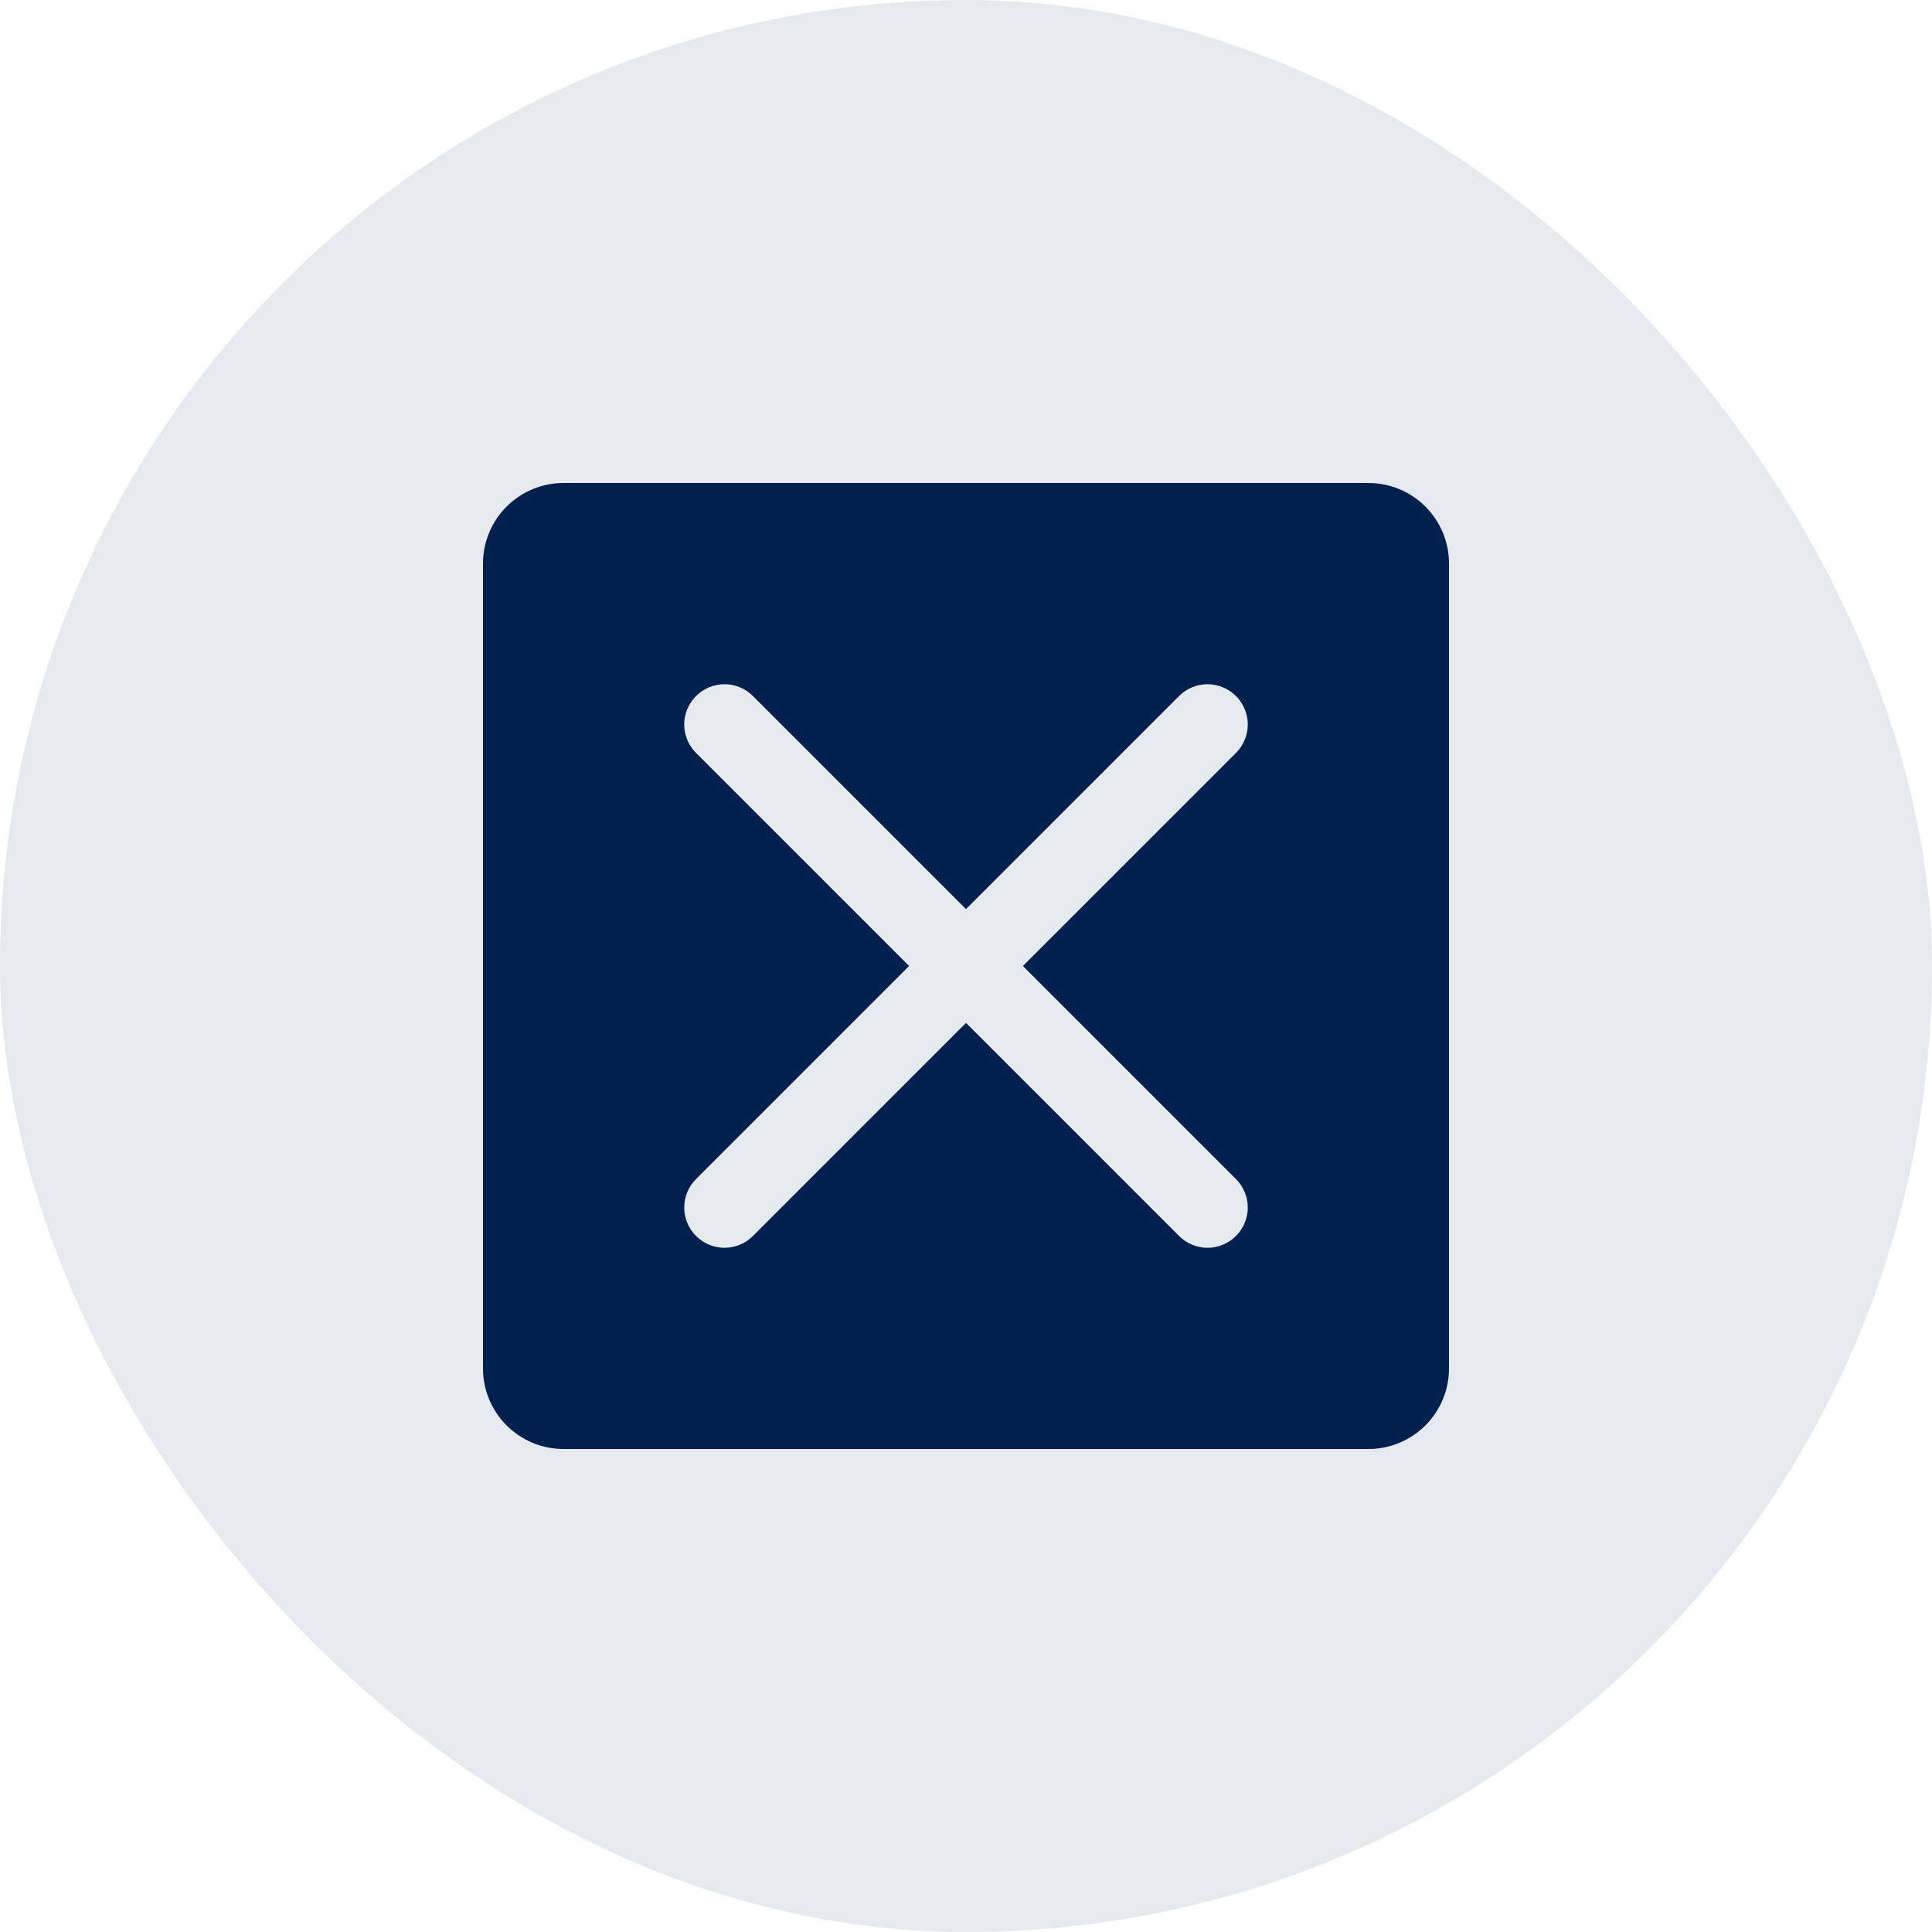
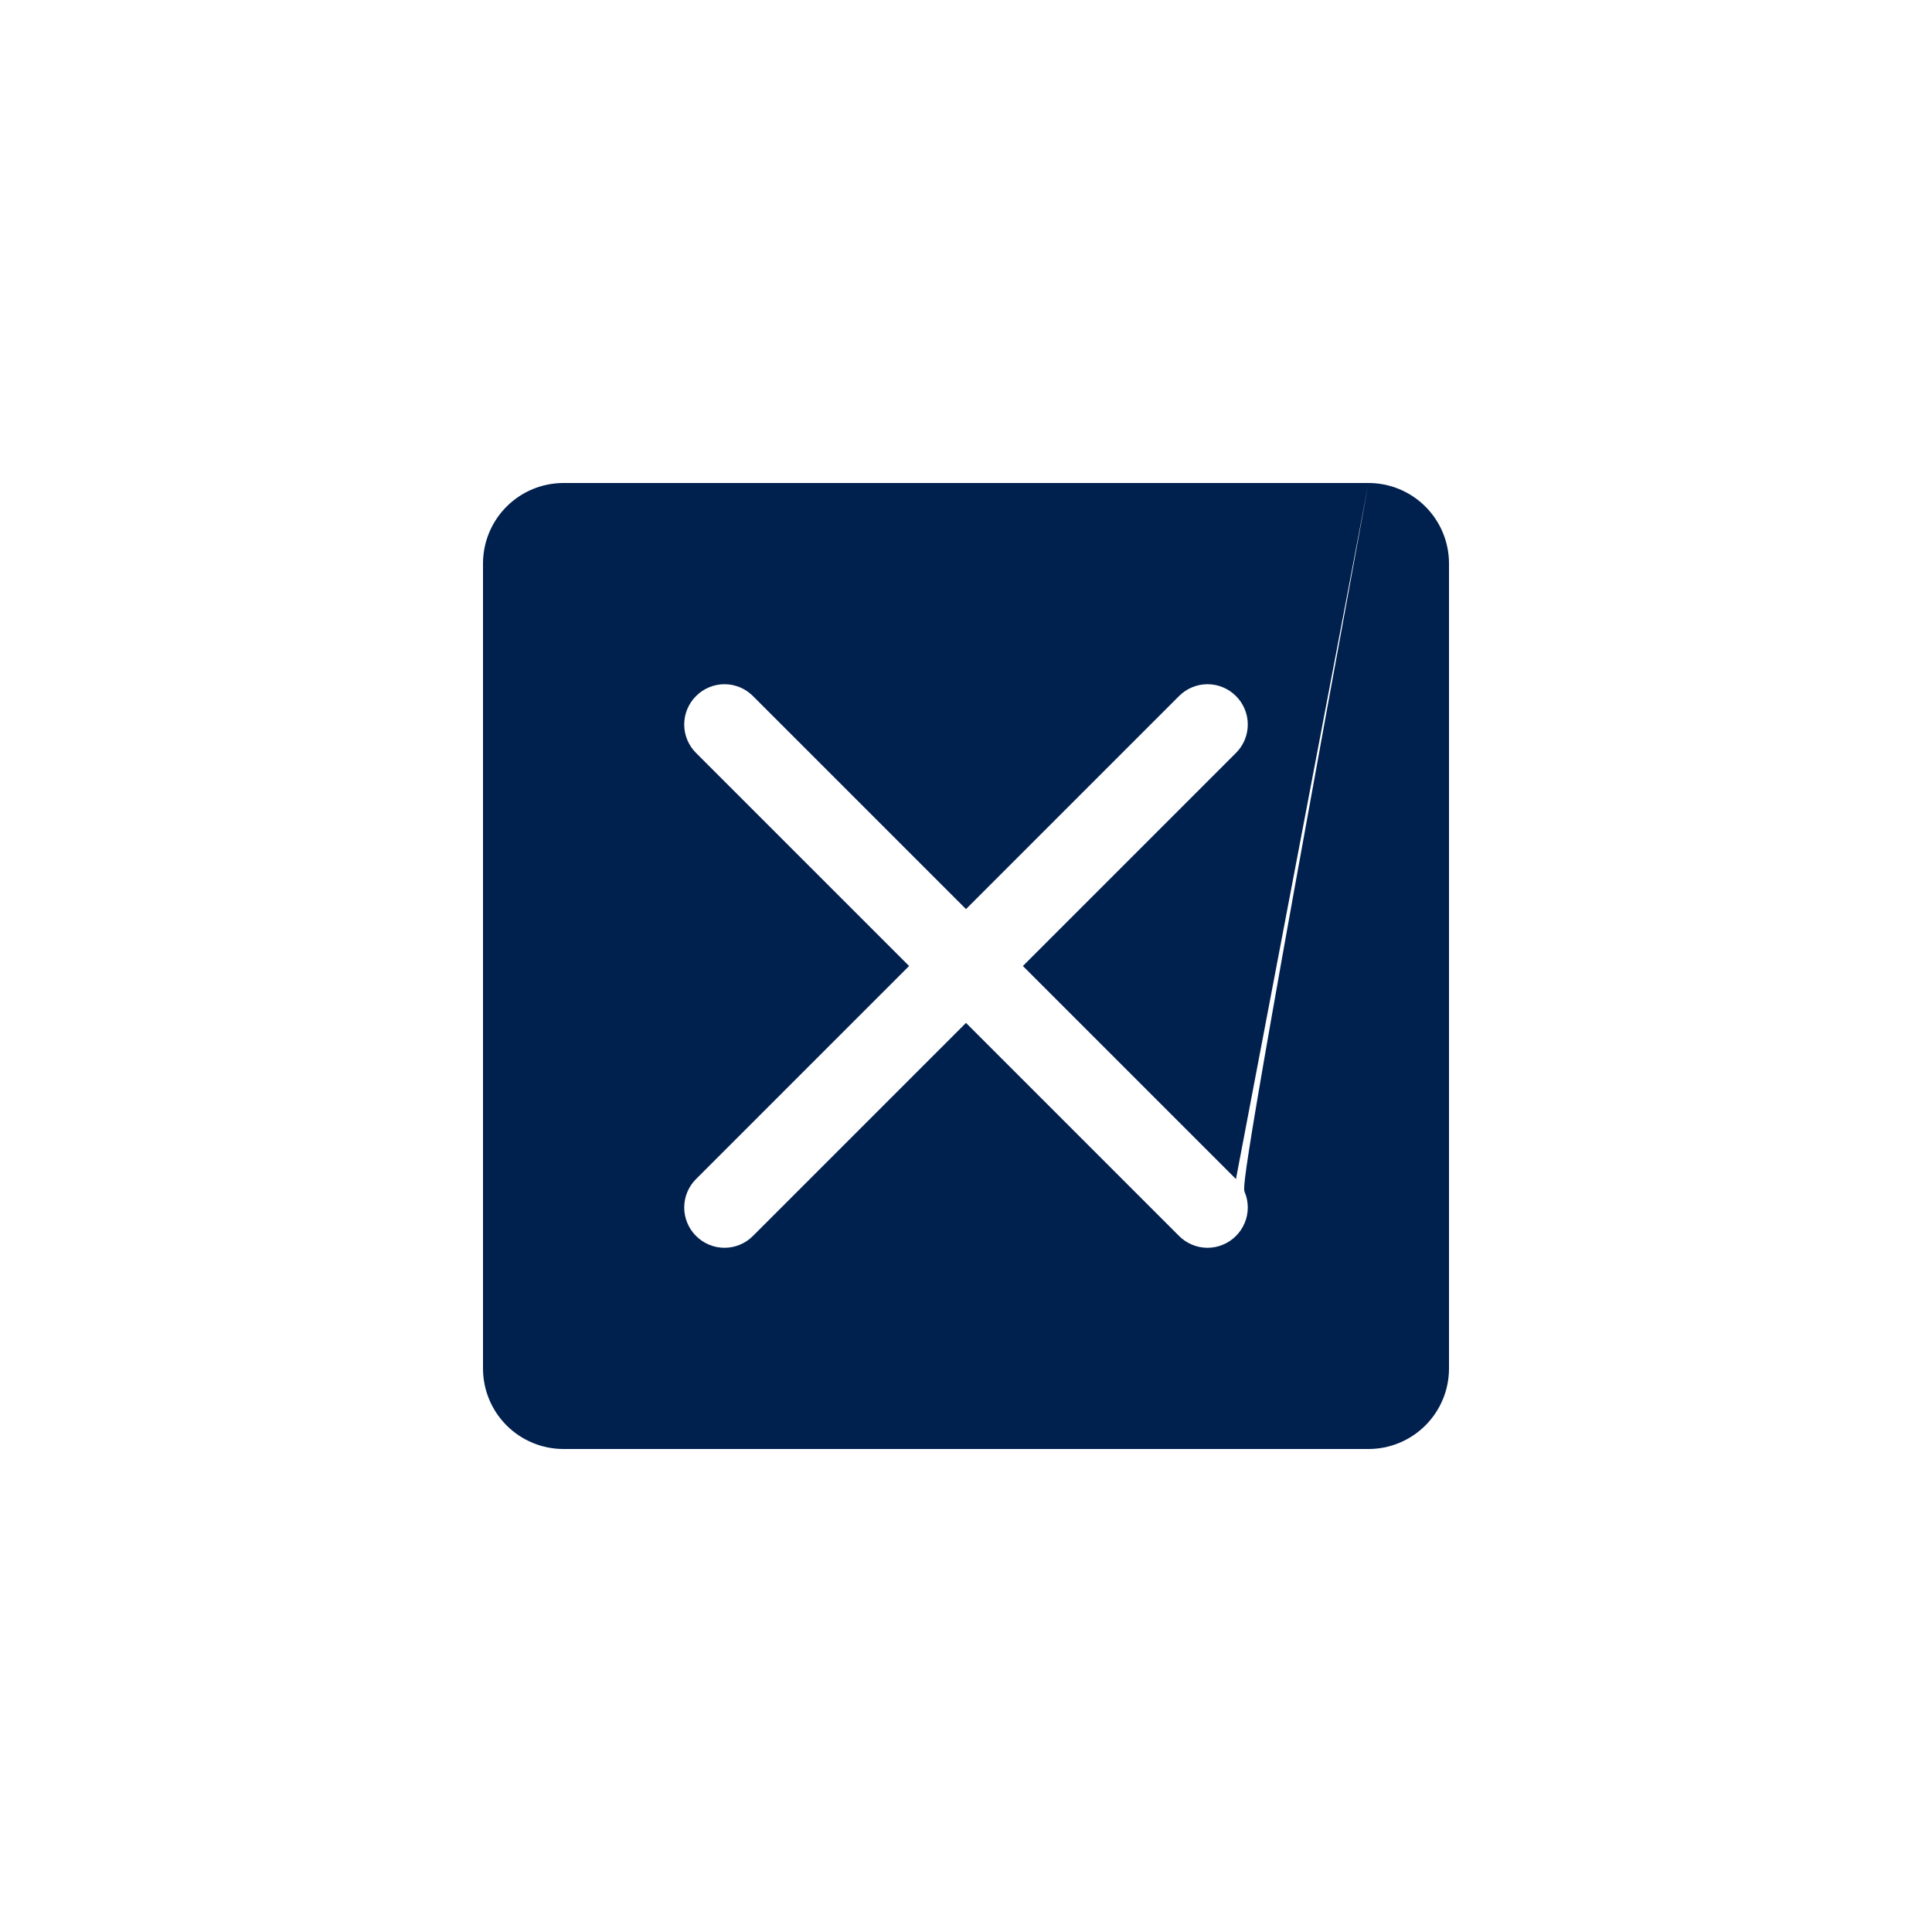
<svg xmlns="http://www.w3.org/2000/svg" width="48" height="48" viewBox="0 0 48 48" fill="none">
-   <rect width="48" height="48" rx="24" fill="#E6E9ED" />
-   <path d="M34 12H14C13.47 12 12.961 12.211 12.586 12.586C12.211 12.961 12 13.47 12 14V34C12 34.53 12.211 35.039 12.586 35.414C12.961 35.789 13.47 36 14 36H34C34.53 36 35.039 35.789 35.414 35.414C35.789 35.039 36 34.53 36 34V14C36 13.47 35.789 12.961 35.414 12.586C35.039 12.211 34.53 12 34 12ZM30.707 29.293C30.8 29.385 30.874 29.496 30.924 29.617C30.975 29.738 31.001 29.869 31.001 30C31.001 30.131 30.975 30.262 30.924 30.383C30.874 30.504 30.8 30.615 30.707 30.707C30.615 30.8 30.504 30.874 30.383 30.924C30.262 30.975 30.131 31.001 30 31.001C29.869 31.001 29.738 30.975 29.617 30.924C29.496 30.874 29.385 30.8 29.293 30.707L24 25.414L18.707 30.707C18.52 30.895 18.265 31.001 18 31.001C17.735 31.001 17.48 30.895 17.293 30.707C17.105 30.52 16.999 30.265 16.999 30C16.999 29.735 17.105 29.48 17.293 29.293L22.586 24L17.293 18.707C17.105 18.52 16.999 18.265 16.999 18C16.999 17.735 17.105 17.48 17.293 17.293C17.48 17.105 17.735 16.999 18 16.999C18.265 16.999 18.52 17.105 18.707 17.293L24 22.586L29.293 17.293C29.48 17.105 29.735 16.999 30 16.999C30.265 16.999 30.52 17.105 30.707 17.293C30.895 17.48 31.001 17.735 31.001 18C31.001 18.265 30.895 18.52 30.707 18.707L25.414 24L30.707 29.293Z" fill="#00204E" />
+   <path d="M34 12H14C13.47 12 12.961 12.211 12.586 12.586C12.211 12.961 12 13.47 12 14V34C12 34.53 12.211 35.039 12.586 35.414C12.961 35.789 13.47 36 14 36H34C34.53 36 35.039 35.789 35.414 35.414C35.789 35.039 36 34.53 36 34V14C36 13.47 35.789 12.961 35.414 12.586C35.039 12.211 34.53 12 34 12ZC30.8 29.385 30.874 29.496 30.924 29.617C30.975 29.738 31.001 29.869 31.001 30C31.001 30.131 30.975 30.262 30.924 30.383C30.874 30.504 30.8 30.615 30.707 30.707C30.615 30.8 30.504 30.874 30.383 30.924C30.262 30.975 30.131 31.001 30 31.001C29.869 31.001 29.738 30.975 29.617 30.924C29.496 30.874 29.385 30.8 29.293 30.707L24 25.414L18.707 30.707C18.52 30.895 18.265 31.001 18 31.001C17.735 31.001 17.48 30.895 17.293 30.707C17.105 30.52 16.999 30.265 16.999 30C16.999 29.735 17.105 29.48 17.293 29.293L22.586 24L17.293 18.707C17.105 18.52 16.999 18.265 16.999 18C16.999 17.735 17.105 17.48 17.293 17.293C17.48 17.105 17.735 16.999 18 16.999C18.265 16.999 18.52 17.105 18.707 17.293L24 22.586L29.293 17.293C29.48 17.105 29.735 16.999 30 16.999C30.265 16.999 30.52 17.105 30.707 17.293C30.895 17.48 31.001 17.735 31.001 18C31.001 18.265 30.895 18.52 30.707 18.707L25.414 24L30.707 29.293Z" fill="#00204E" />
</svg>